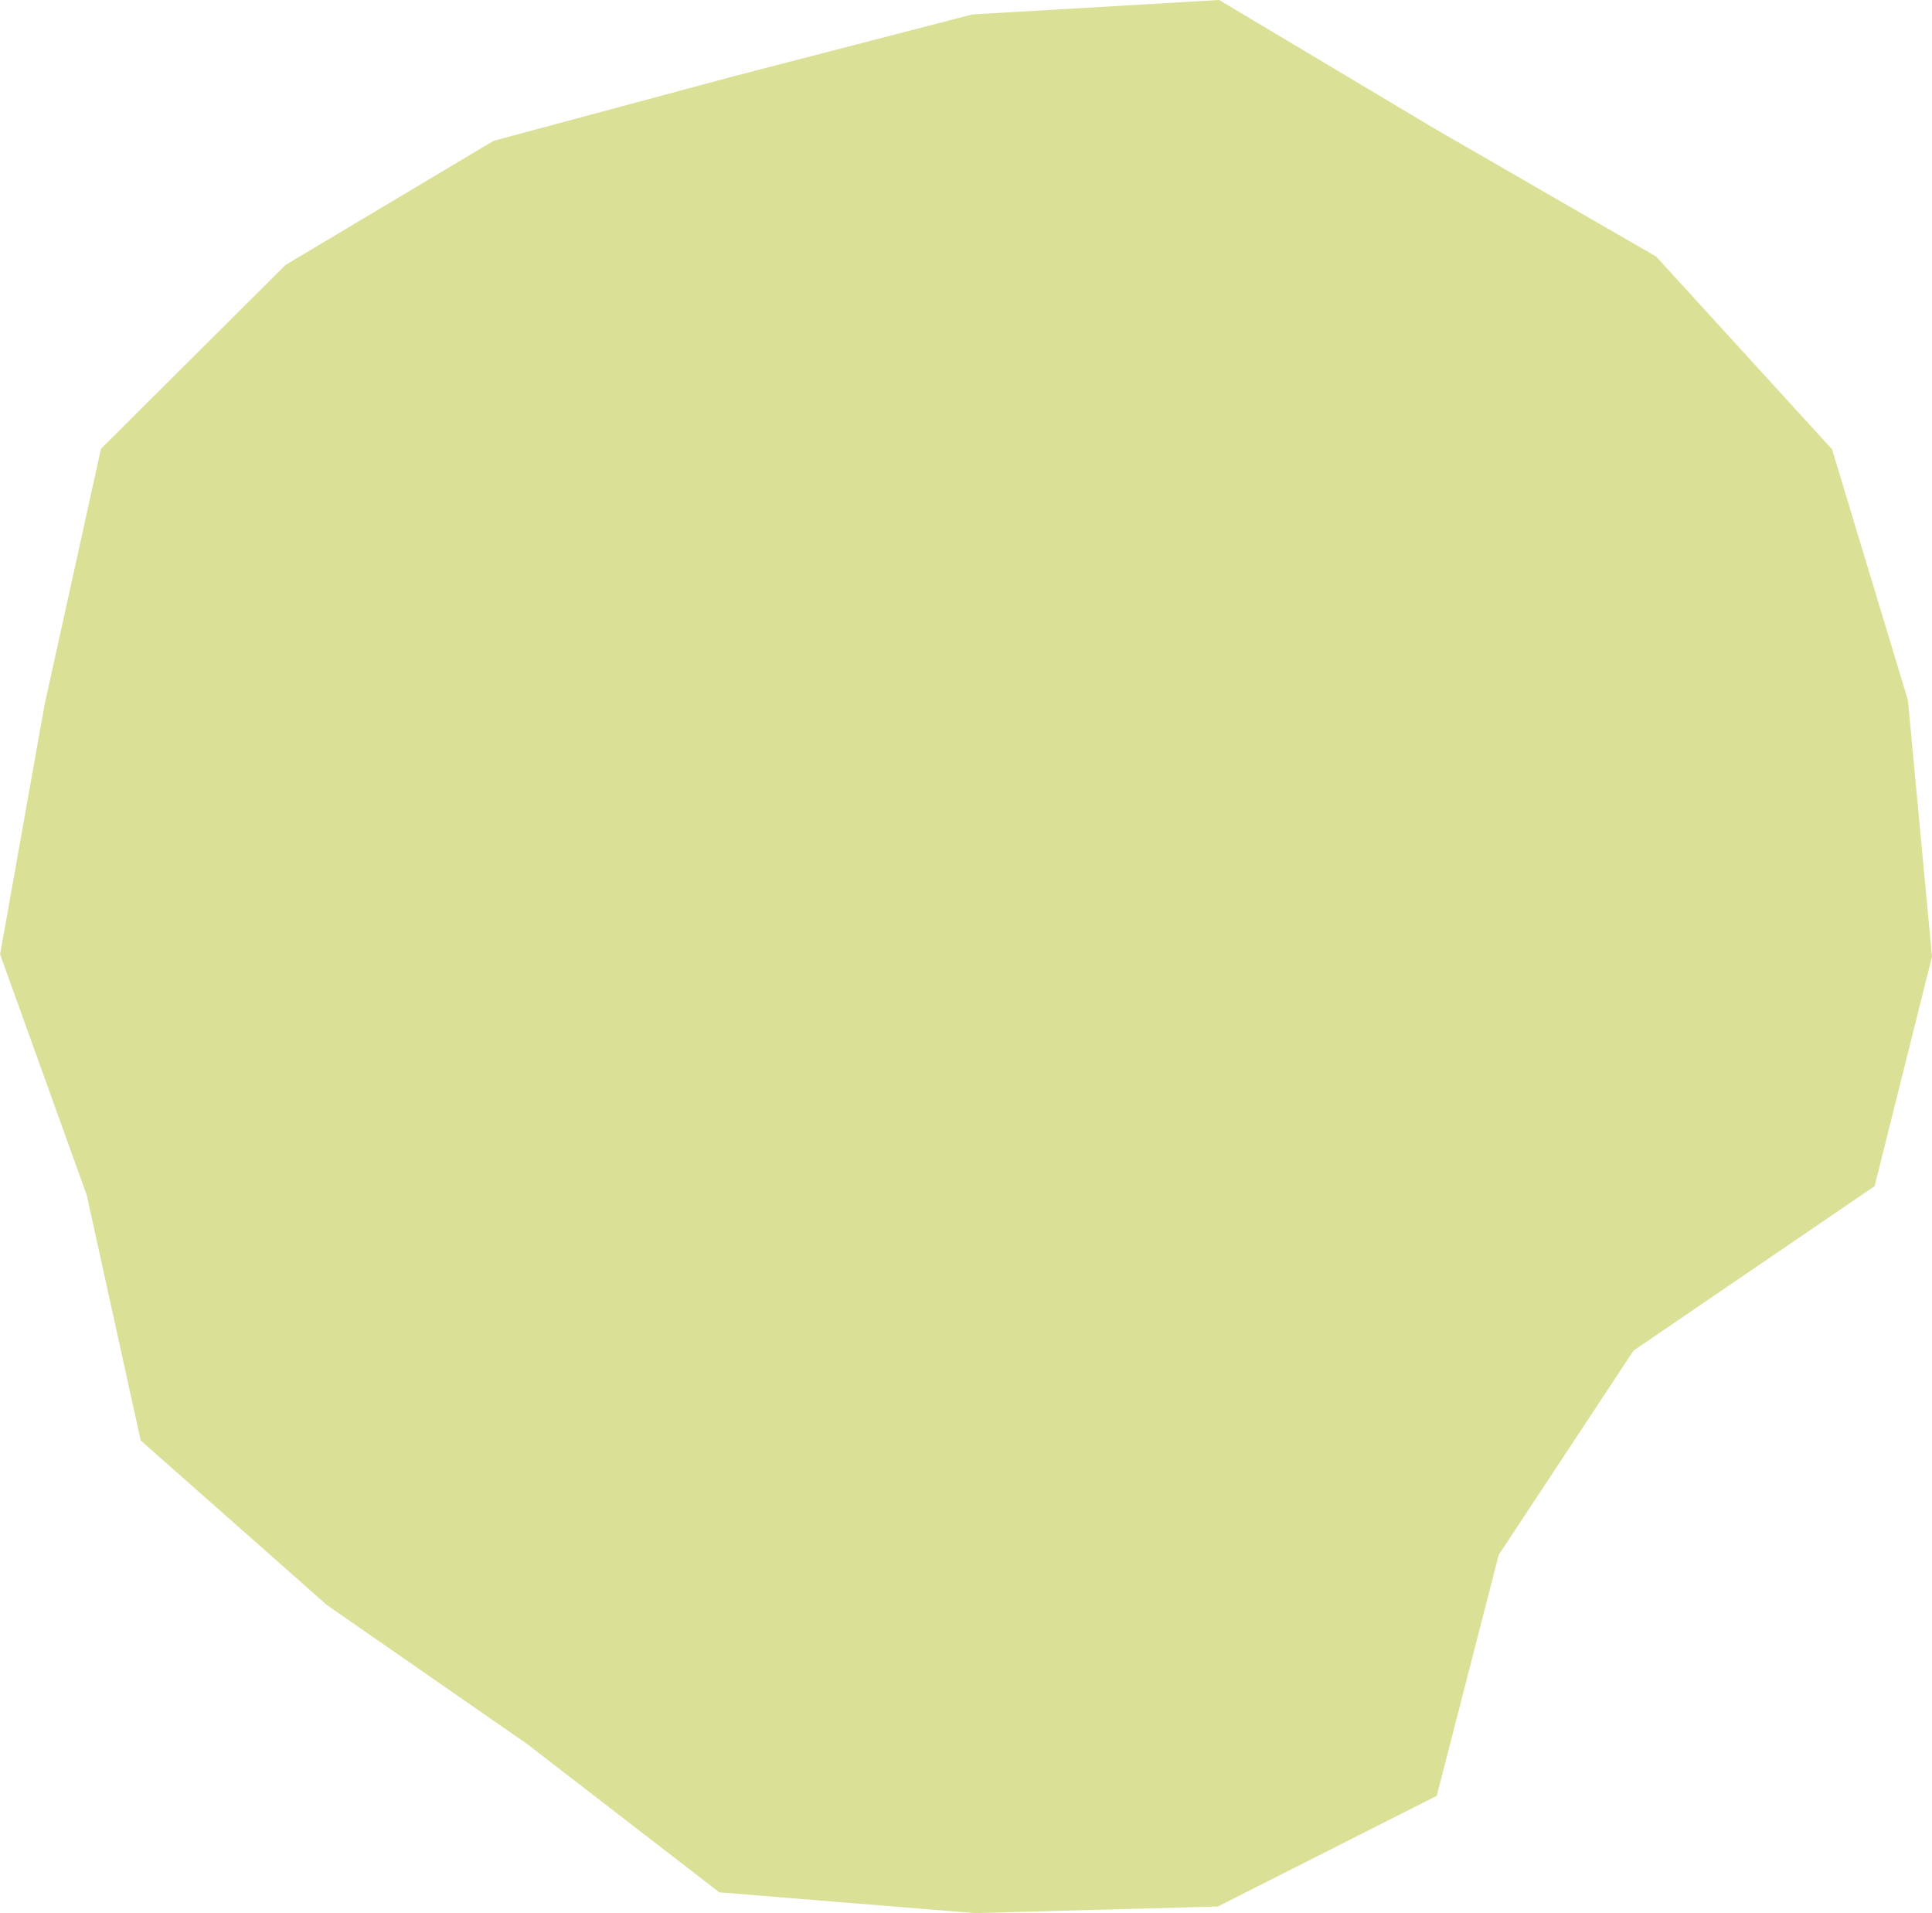
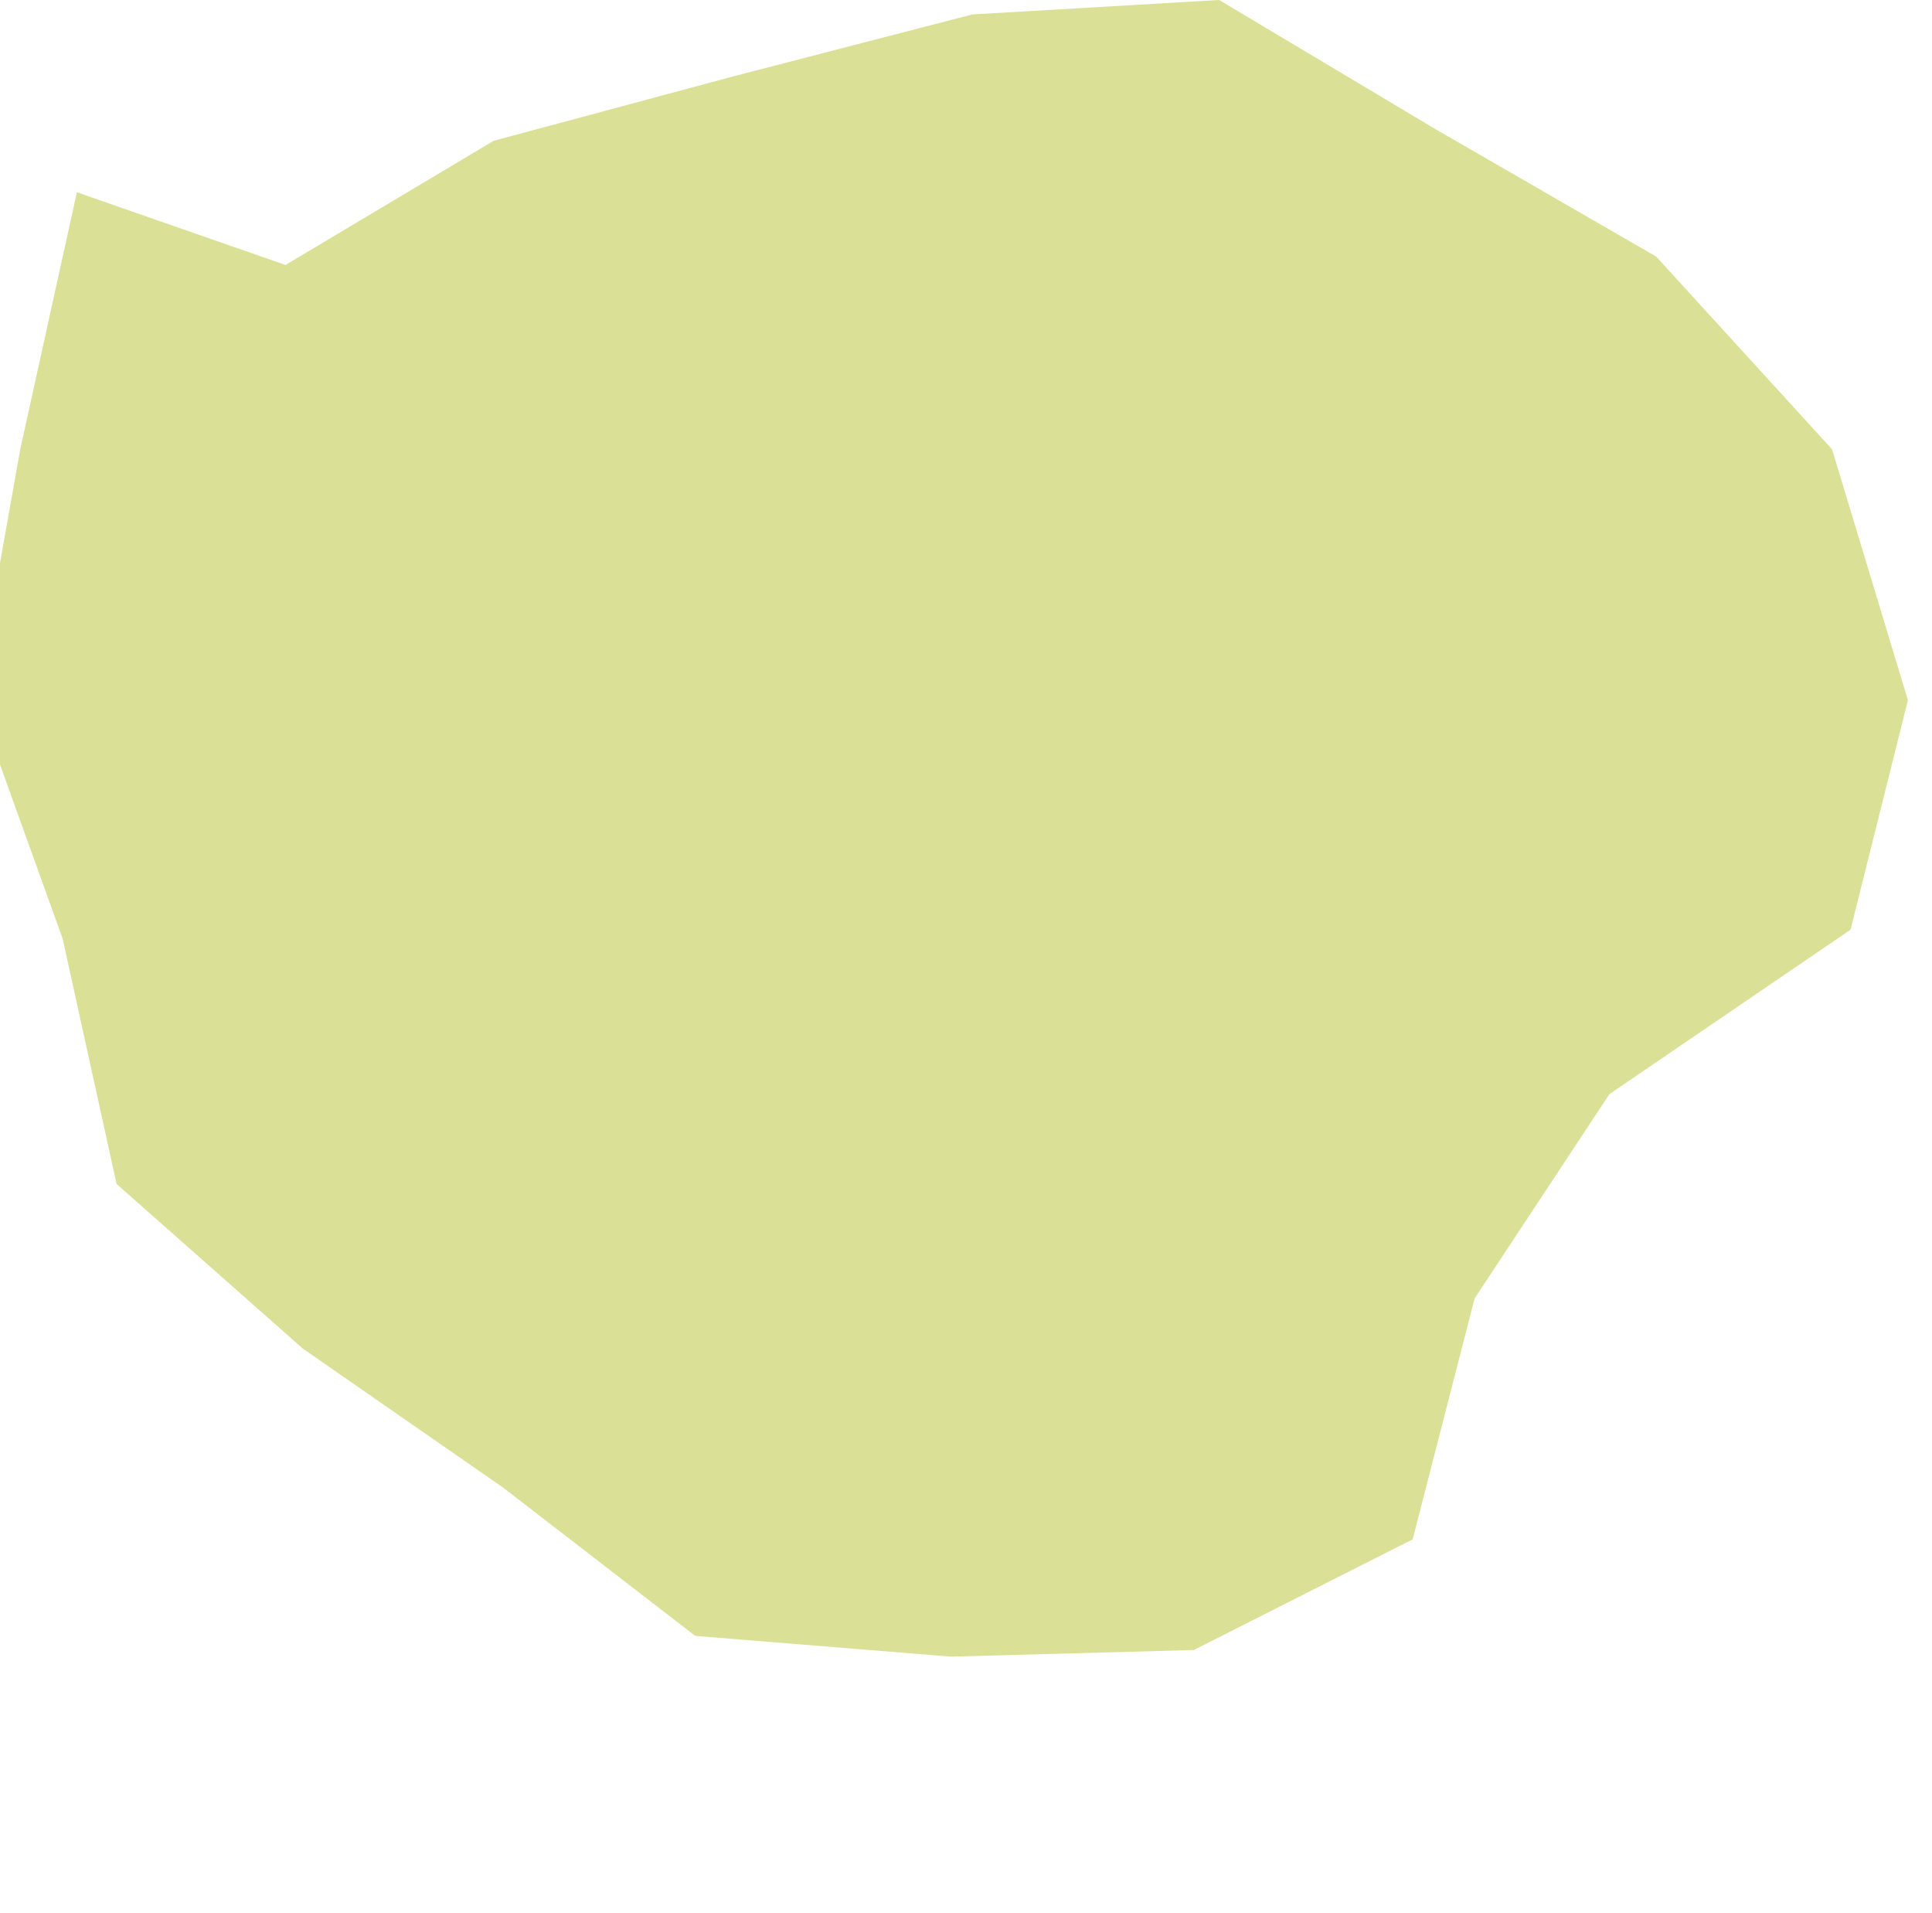
<svg xmlns="http://www.w3.org/2000/svg" id="deco_staf01.svg" width="202" height="200" viewBox="0 0 202 200">
  <defs>
    <style>
      .cls-1 {
        fill: #b7c22c;
        fill-rule: evenodd;
        opacity: 0.5;
      }
    </style>
  </defs>
-   <path id="シェイプ_866" data-name="シェイプ 866" class="cls-1" d="M1817.85,1726.7l21.76-12.98,25.15-6.76,24.9-6.45,25.81-1.51,22.63,13.51,23.06,13.31,18.39,20.15,7.93,26.22L1990,1799l-6,24-25.21,17.19-14.09,21.35-6.48,25.19-22.89,11.57-25.4.69-26.72-2.17-20.1-15.51-20.94-14.53-19.46-17.2-5.64-25.64-9.06-25.18,4.64-26.04,5.91-26.81Z" transform="translate(-1788 -1699)" />
+   <path id="シェイプ_866" data-name="シェイプ 866" class="cls-1" d="M1817.85,1726.7l21.76-12.98,25.15-6.76,24.9-6.45,25.81-1.51,22.63,13.51,23.06,13.31,18.39,20.15,7.93,26.22l-6,24-25.21,17.19-14.09,21.35-6.48,25.19-22.89,11.57-25.4.69-26.72-2.17-20.1-15.51-20.94-14.53-19.46-17.2-5.64-25.64-9.06-25.18,4.64-26.04,5.91-26.81Z" transform="translate(-1788 -1699)" />
</svg>